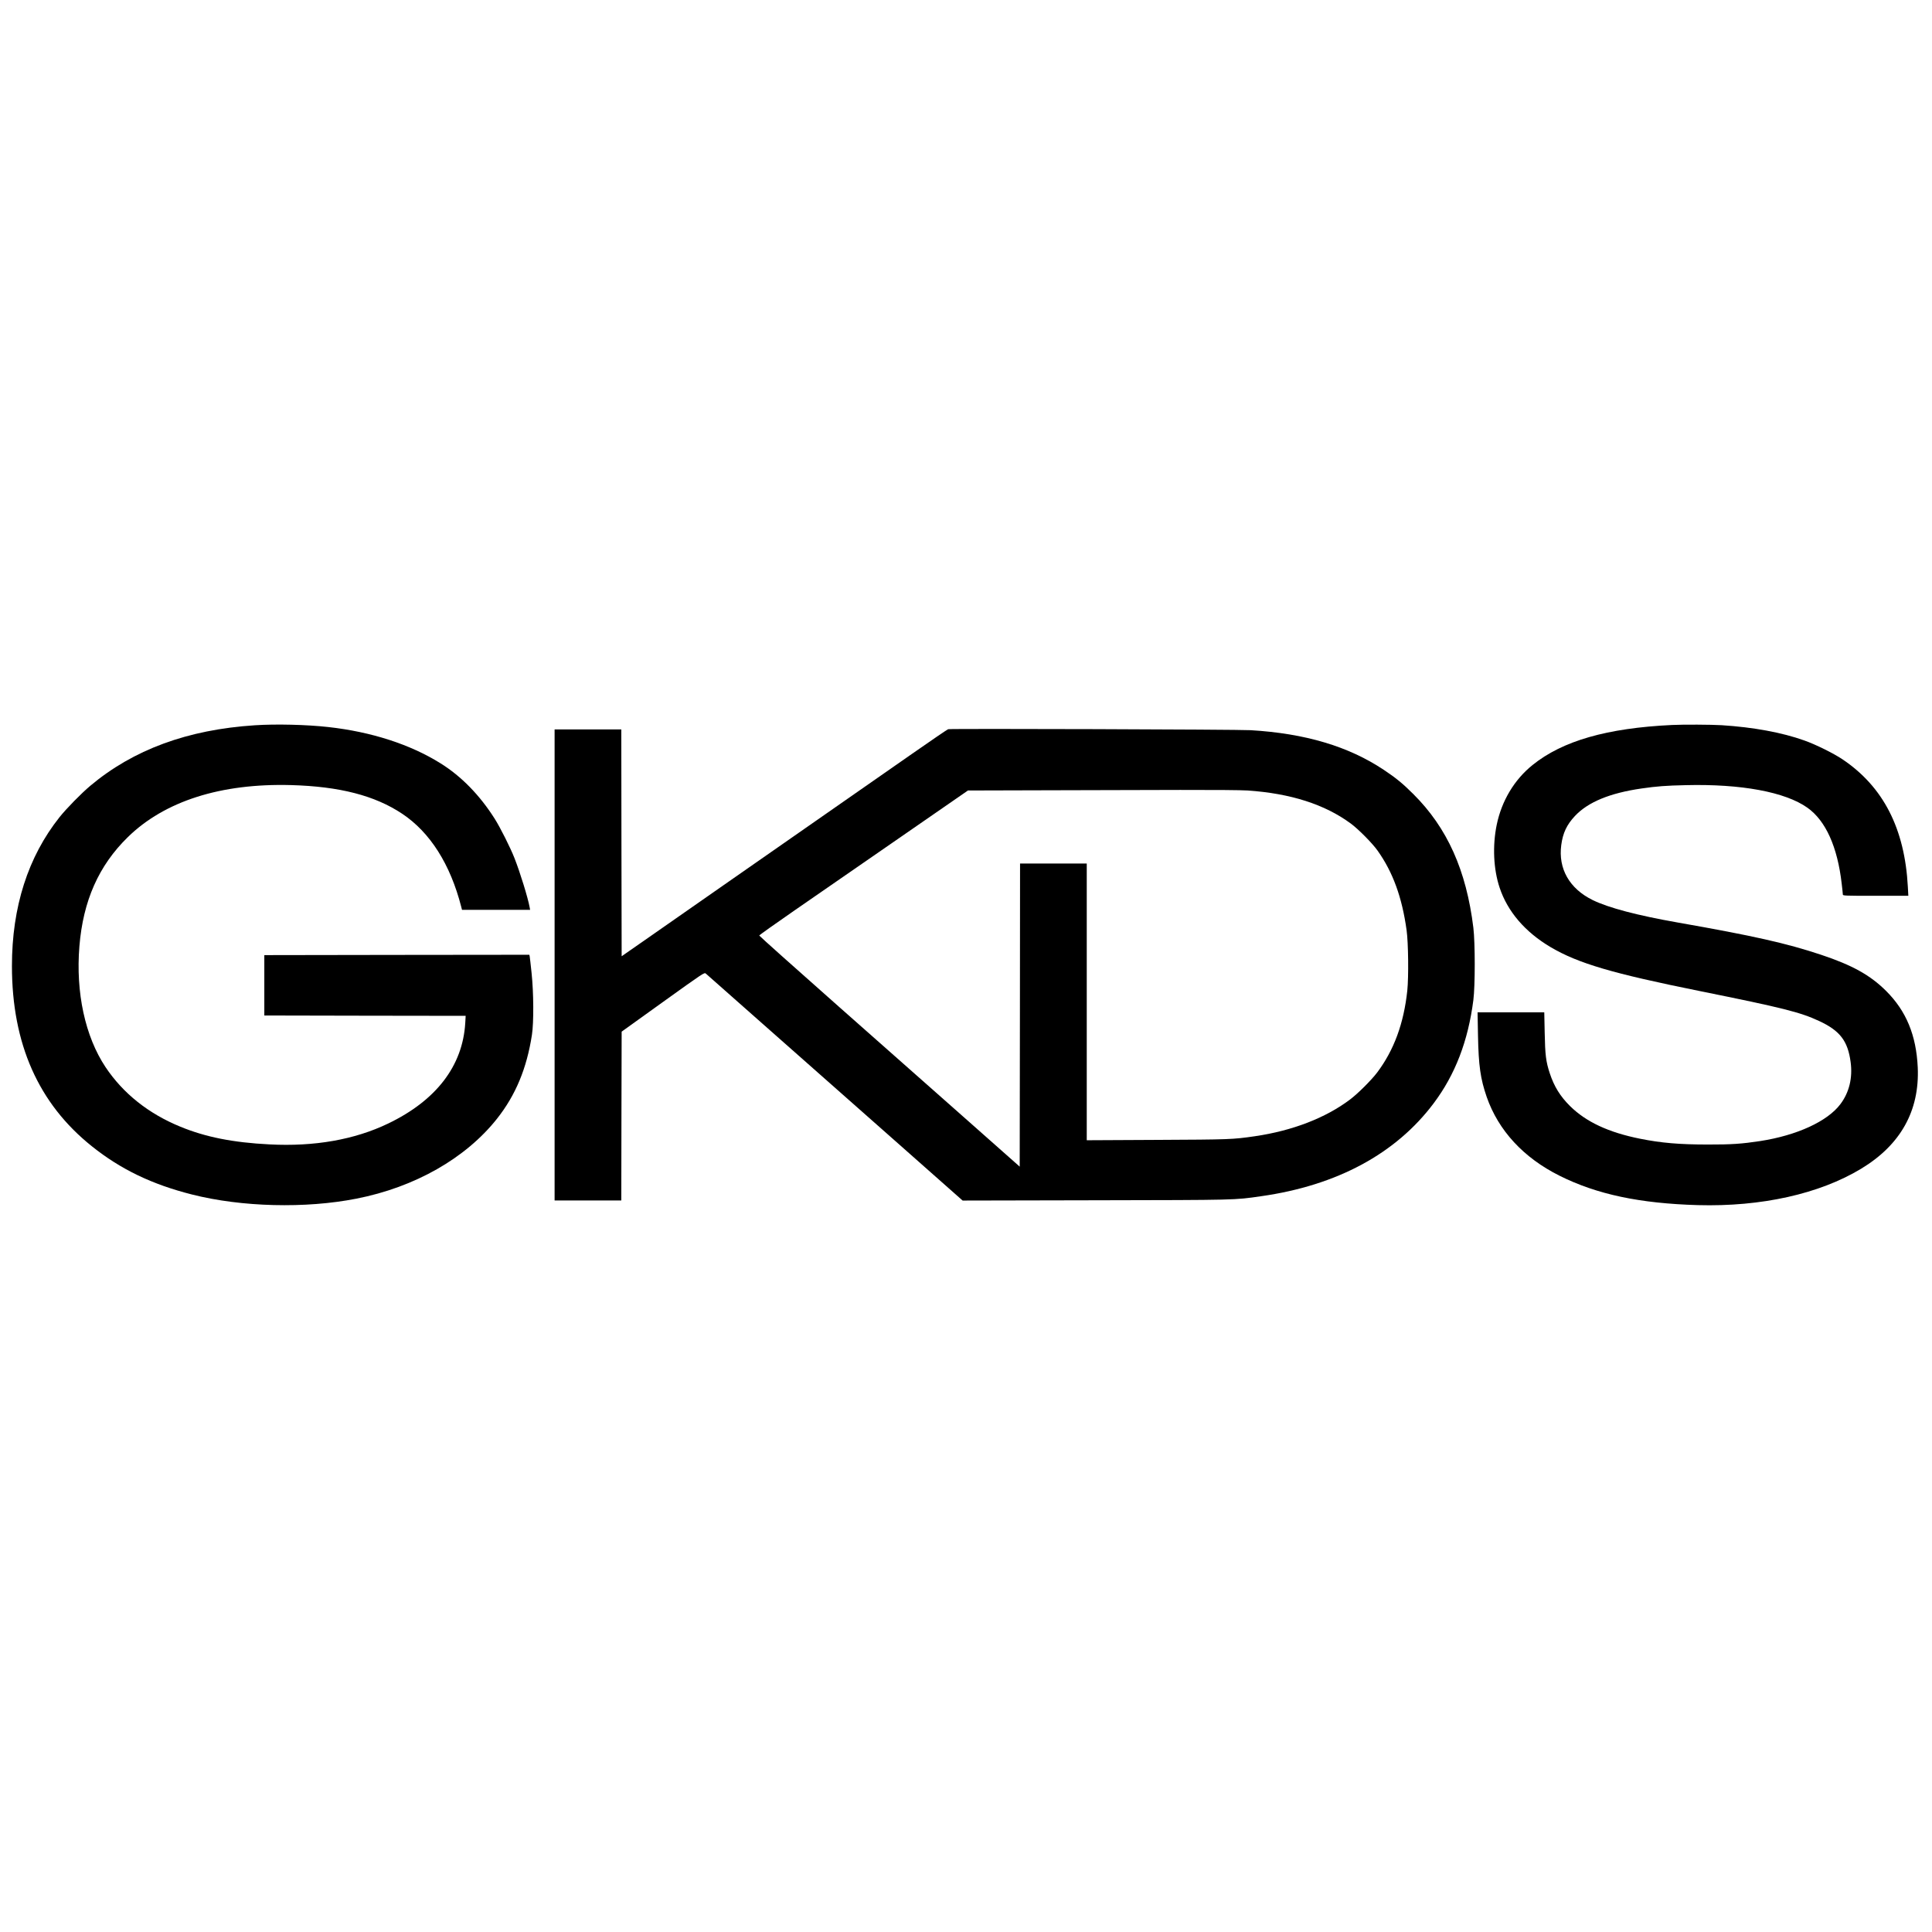
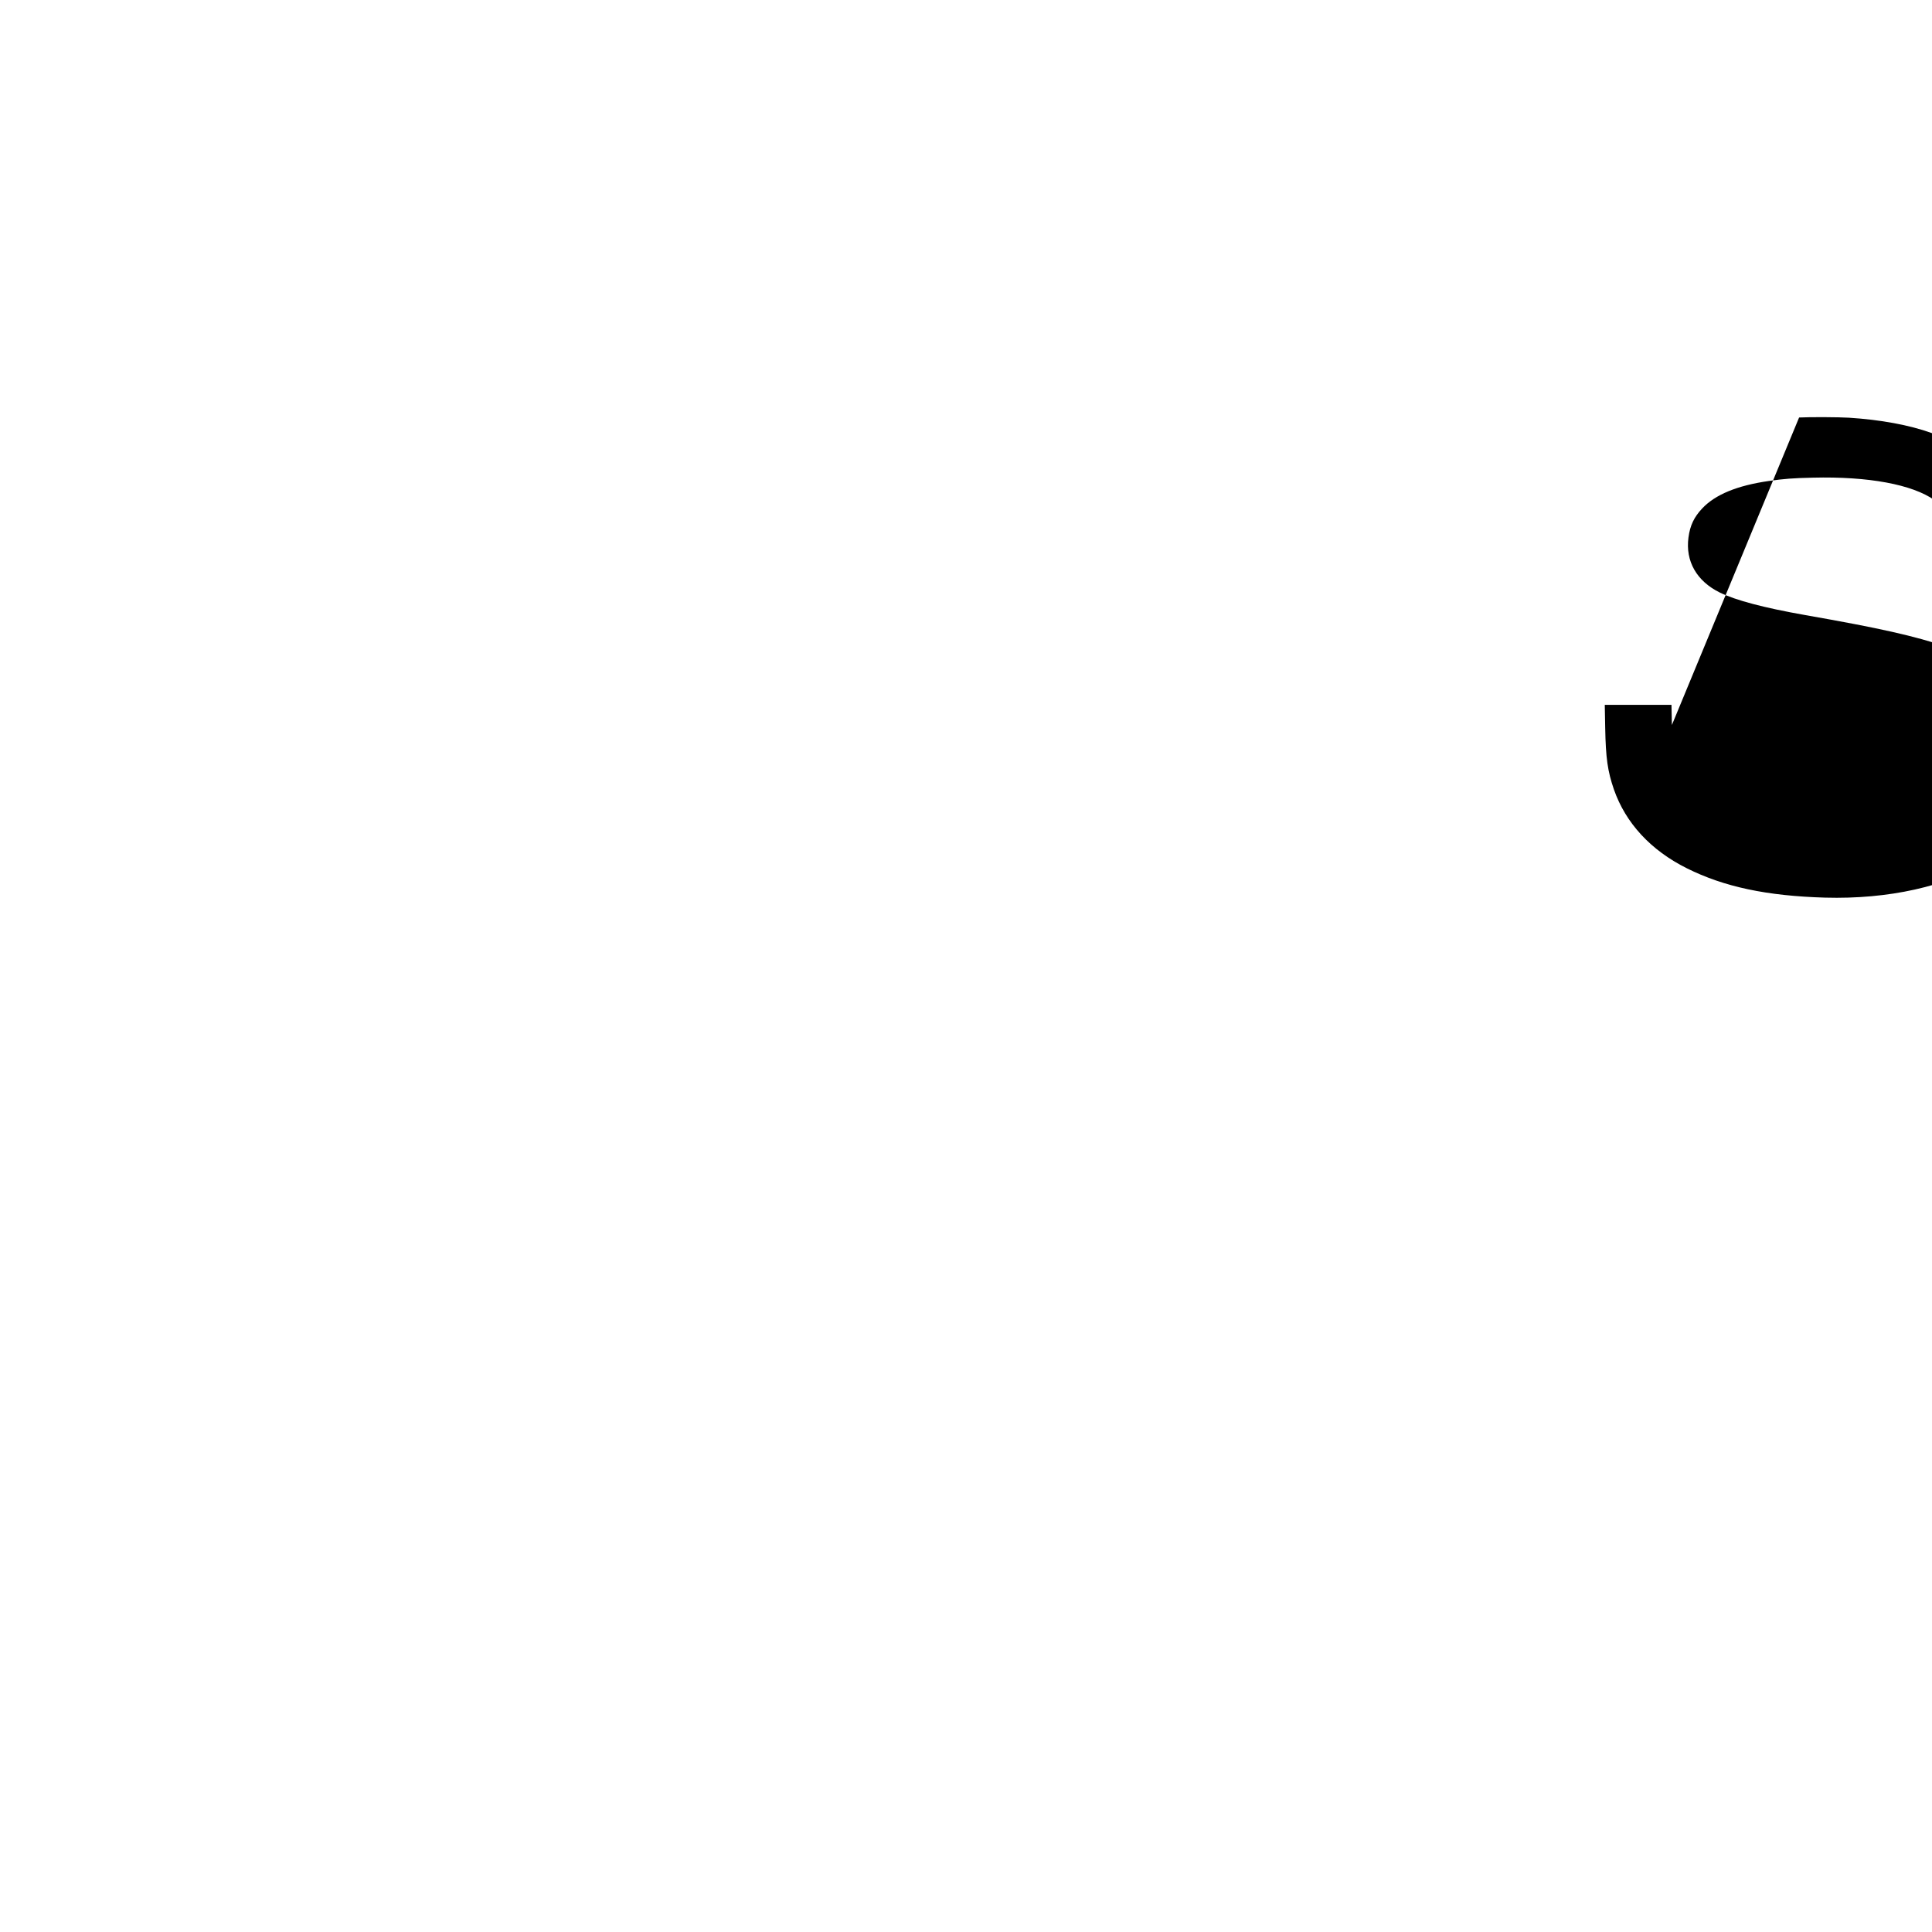
<svg xmlns="http://www.w3.org/2000/svg" version="1.0" width="2752pt" height="2752pt" viewBox="0 0 2752 2752" preserveAspectRatio="xMidYMid meet">
  <g transform="translate(0,2752) scale(0.1,-0.1)" fill="#000000" stroke="none">
-     <path d="M3630 17189 c-957 -62 -1731 -347 -2345 -863 -126 -106 -338 -322 -437 -446 -449 -565 -678 -1279 -678 -2120 0 -1108 378 -1961 1140 -2569 409 -327 855 -542 1425 -686 706 -179 1617 -202 2342 -59 832 163 1556 575 2002 1138 265 335 424 715 498 1196 27 176 25 597 -5 880 -12 118 -25 225 -27 238 l-5 22 -1888 -2 -1887 -3 0 -430 0 -430 1434 -3 1434 -2 -6 -106 c-38 -609 -414 -1099 -1098 -1428 -478 -230 -1052 -331 -1692 -297 -516 26 -909 104 -1268 252 -454 186 -815 473 -1066 849 -290 436 -426 1061 -372 1721 53 649 275 1149 690 1555 525 513 1325 768 2324 741 692 -19 1195 -149 1585 -409 397 -265 685 -720 840 -1325 l11 -43 485 0 485 0 -7 38 c-24 134 -136 496 -215 697 -58 149 -203 437 -282 562 -212 335 -476 606 -772 790 -432 270 -986 449 -1600 517 -305 34 -743 45 -1045 25z" />
-     <path d="M23815 17193 c-924 -44 -1559 -226 -1986 -571 -259 -209 -438 -508 -509 -849 -62 -300 -47 -634 41 -897 113 -341 364 -633 726 -847 394 -232 878 -375 2135 -628 1169 -236 1421 -299 1689 -424 298 -138 410 -284 450 -586 30 -225 -20 -432 -146 -599 -184 -245 -619 -445 -1145 -526 -256 -39 -410 -50 -740 -49 -406 0 -667 22 -970 83 -448 90 -767 239 -996 465 -140 139 -226 277 -289 468 -54 165 -66 258 -72 580 l-6 287 -475 0 -475 0 6 -327 c8 -434 35 -619 124 -878 167 -479 525 -867 1039 -1123 530 -265 1141 -394 1969 -418 902 -25 1731 159 2325 518 562 339 834 826 807 1442 -21 460 -164 805 -451 1091 -226 225 -482 367 -926 515 -492 164 -964 270 -2045 460 -573 101 -984 209 -1210 320 -329 162 -491 446 -446 783 23 173 79 290 195 414 187 199 499 327 951 392 214 31 347 41 625 47 791 20 1419 -97 1735 -321 261 -185 429 -558 489 -1085 9 -74 16 -143 16 -152 0 -17 29 -18 466 -18 l467 0 -7 128 c-44 829 -349 1425 -931 1816 -125 84 -380 211 -545 269 -316 113 -722 188 -1175 217 -143 9 -552 11 -710 3z" />
-     <path d="M13506 17133 c-11 -3 -243 -161 -515 -351 -273 -190 -813 -567 -1201 -837 -388 -270 -1056 -736 -1485 -1035 -429 -299 -931 -649 -1115 -778 l-335 -233 -3 1616 -2 1615 -475 0 -475 0 0 -3355 0 -3355 475 0 475 0 2 1203 3 1202 589 423 c585 420 589 422 610 404 12 -10 372 -329 801 -708 429 -378 1247 -1102 1819 -1607 l1038 -918 1887 4 c2034 4 1980 2 2366 58 1079 153 1919 606 2457 1324 306 408 490 885 565 1470 26 202 26 814 0 1030 -100 818 -372 1424 -856 1905 -149 149 -251 232 -423 346 -500 333 -1118 517 -1893 563 -178 11 -4274 24 -4309 14z m4266 -873 c611 -42 1097 -197 1468 -470 108 -79 308 -281 383 -387 218 -307 348 -664 413 -1133 25 -180 30 -666 10 -860 -50 -469 -190 -849 -430 -1168 -83 -109 -273 -299 -386 -384 -347 -262 -821 -445 -1356 -523 -317 -46 -356 -47 -1396 -52 l-998 -5 0 1971 0 1971 -475 0 -475 0 -2 -2159 -3 -2159 -725 642 c-399 352 -1234 1091 -1855 1640 -622 550 -1130 1004 -1130 1010 0 6 225 166 500 356 275 190 944 653 1487 1028 l986 682 1109 3 c609 1 1471 3 1915 5 484 1 868 -2 960 -8z" />
+     <path d="M23815 17193 l-6 287 -475 0 -475 0 6 -327 c8 -434 35 -619 124 -878 167 -479 525 -867 1039 -1123 530 -265 1141 -394 1969 -418 902 -25 1731 159 2325 518 562 339 834 826 807 1442 -21 460 -164 805 -451 1091 -226 225 -482 367 -926 515 -492 164 -964 270 -2045 460 -573 101 -984 209 -1210 320 -329 162 -491 446 -446 783 23 173 79 290 195 414 187 199 499 327 951 392 214 31 347 41 625 47 791 20 1419 -97 1735 -321 261 -185 429 -558 489 -1085 9 -74 16 -143 16 -152 0 -17 29 -18 466 -18 l467 0 -7 128 c-44 829 -349 1425 -931 1816 -125 84 -380 211 -545 269 -316 113 -722 188 -1175 217 -143 9 -552 11 -710 3z" />
  </g>
</svg>